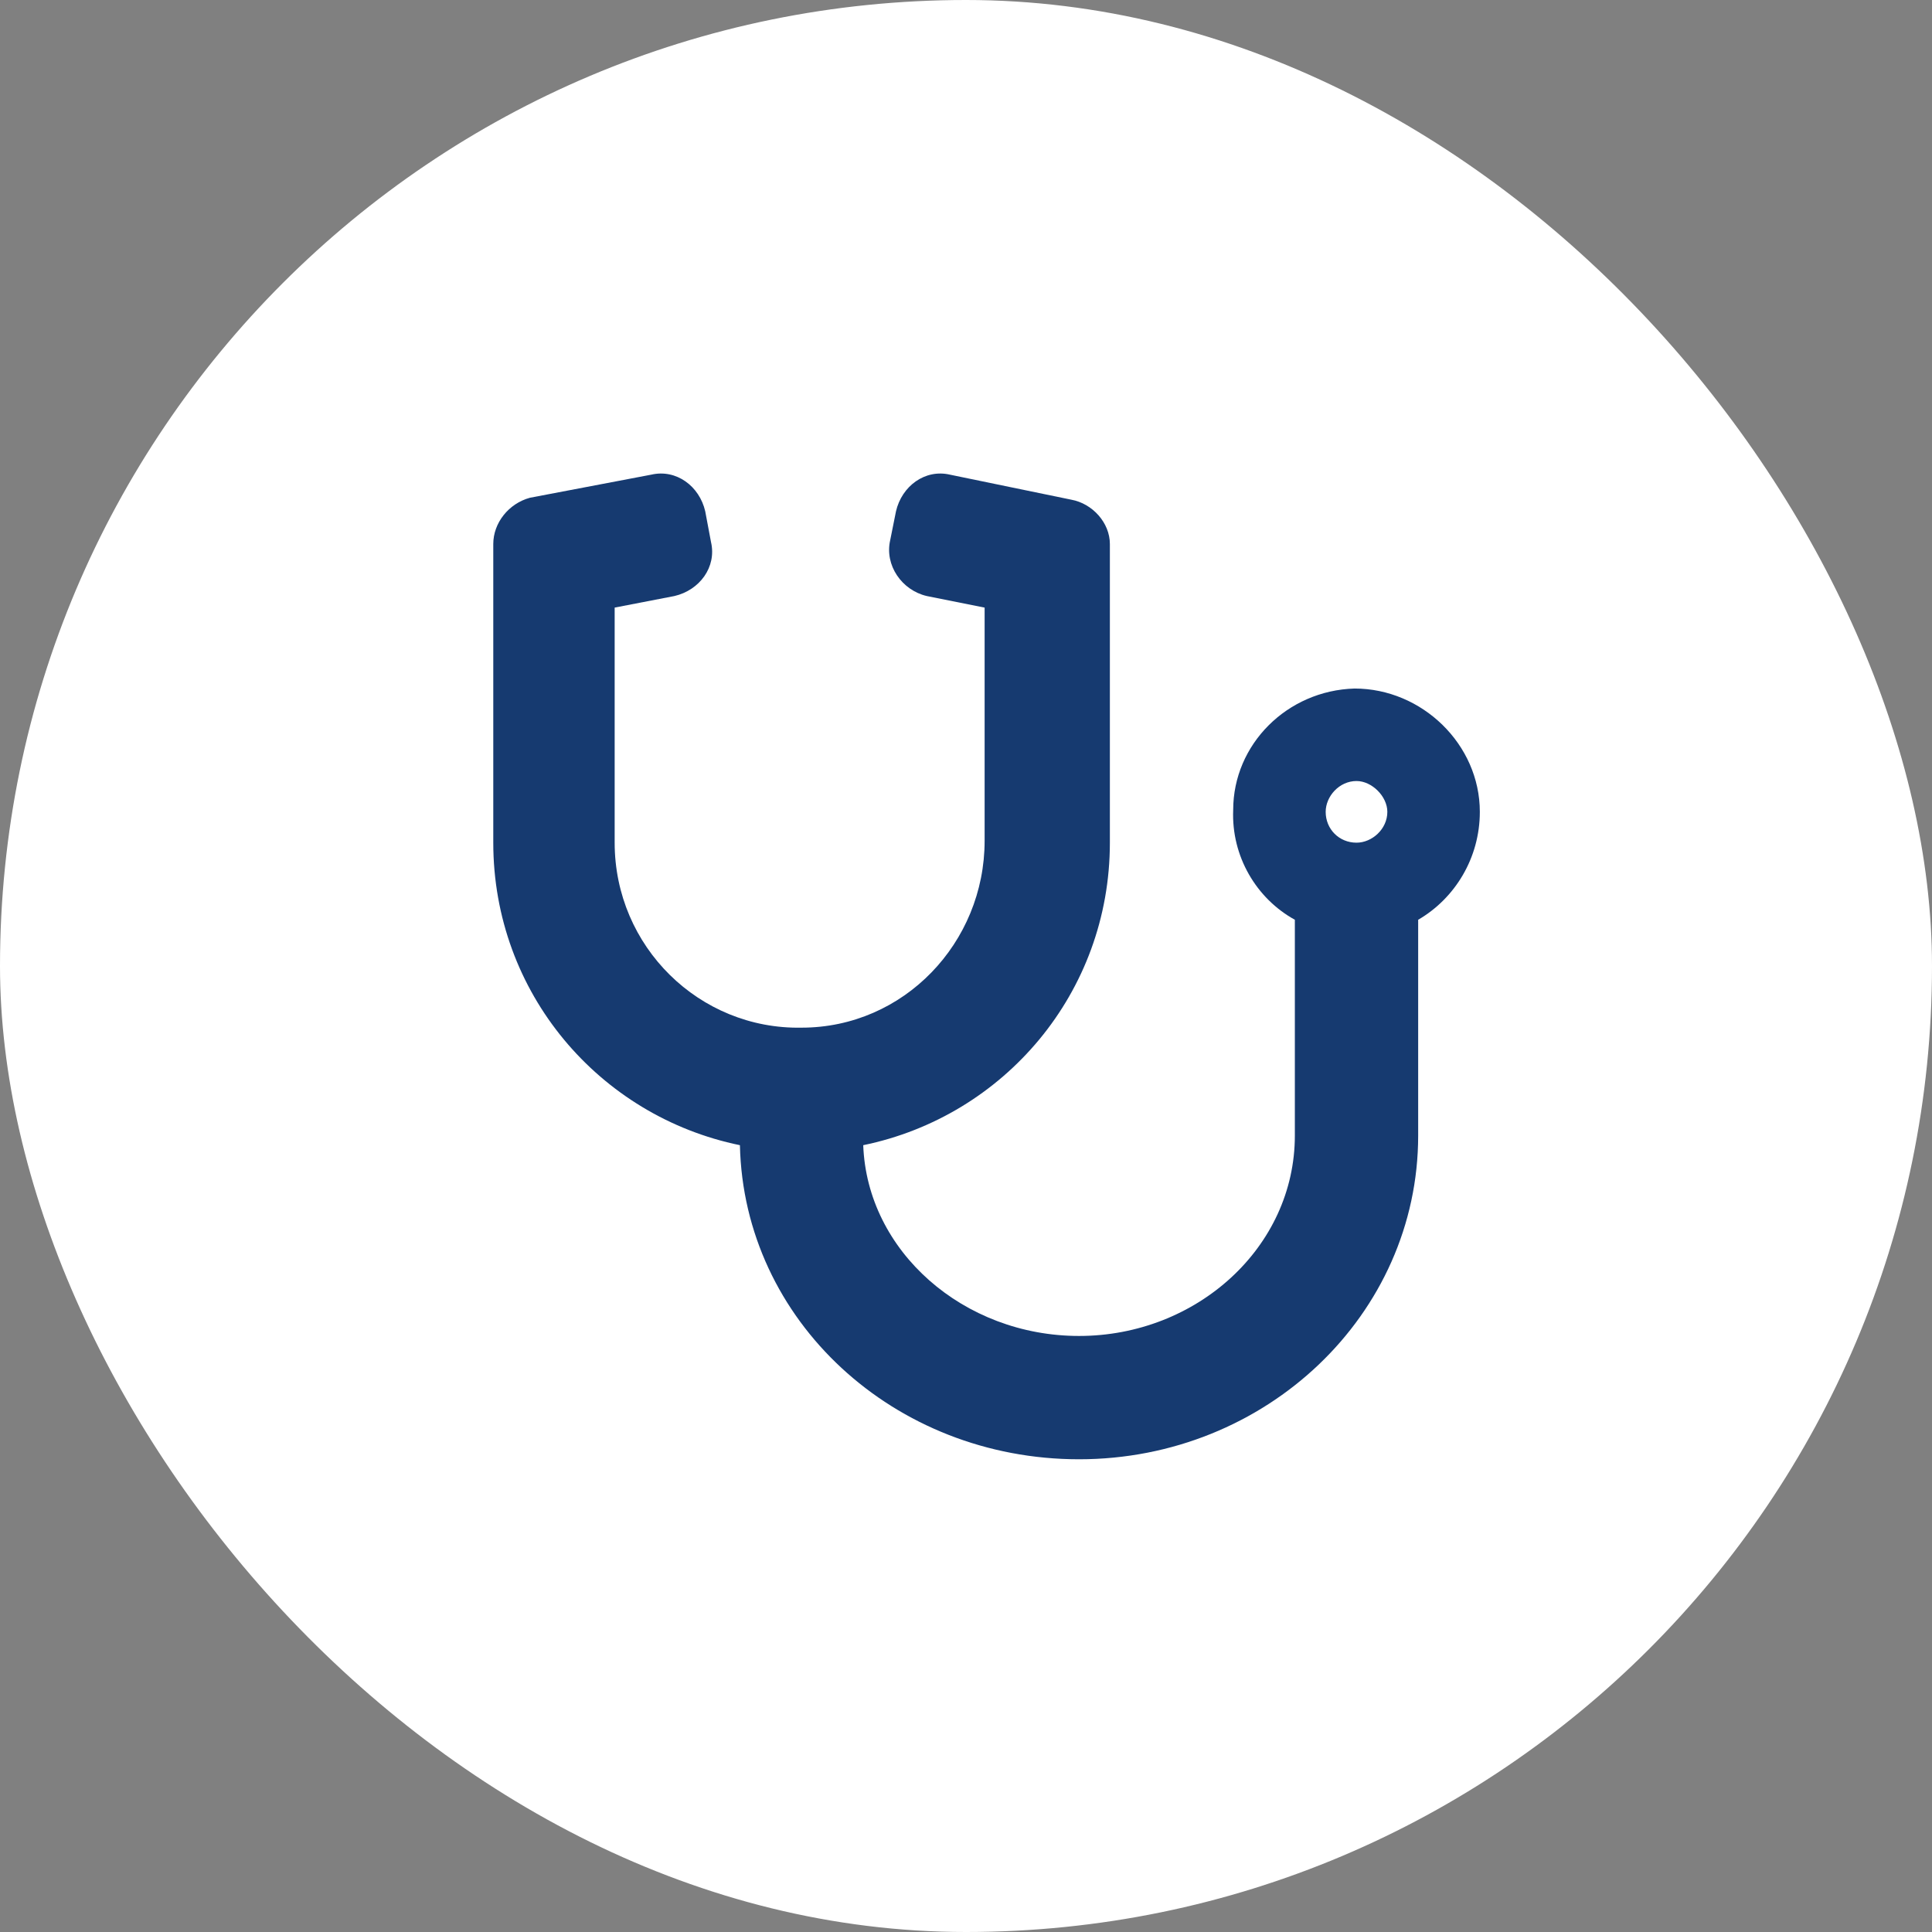
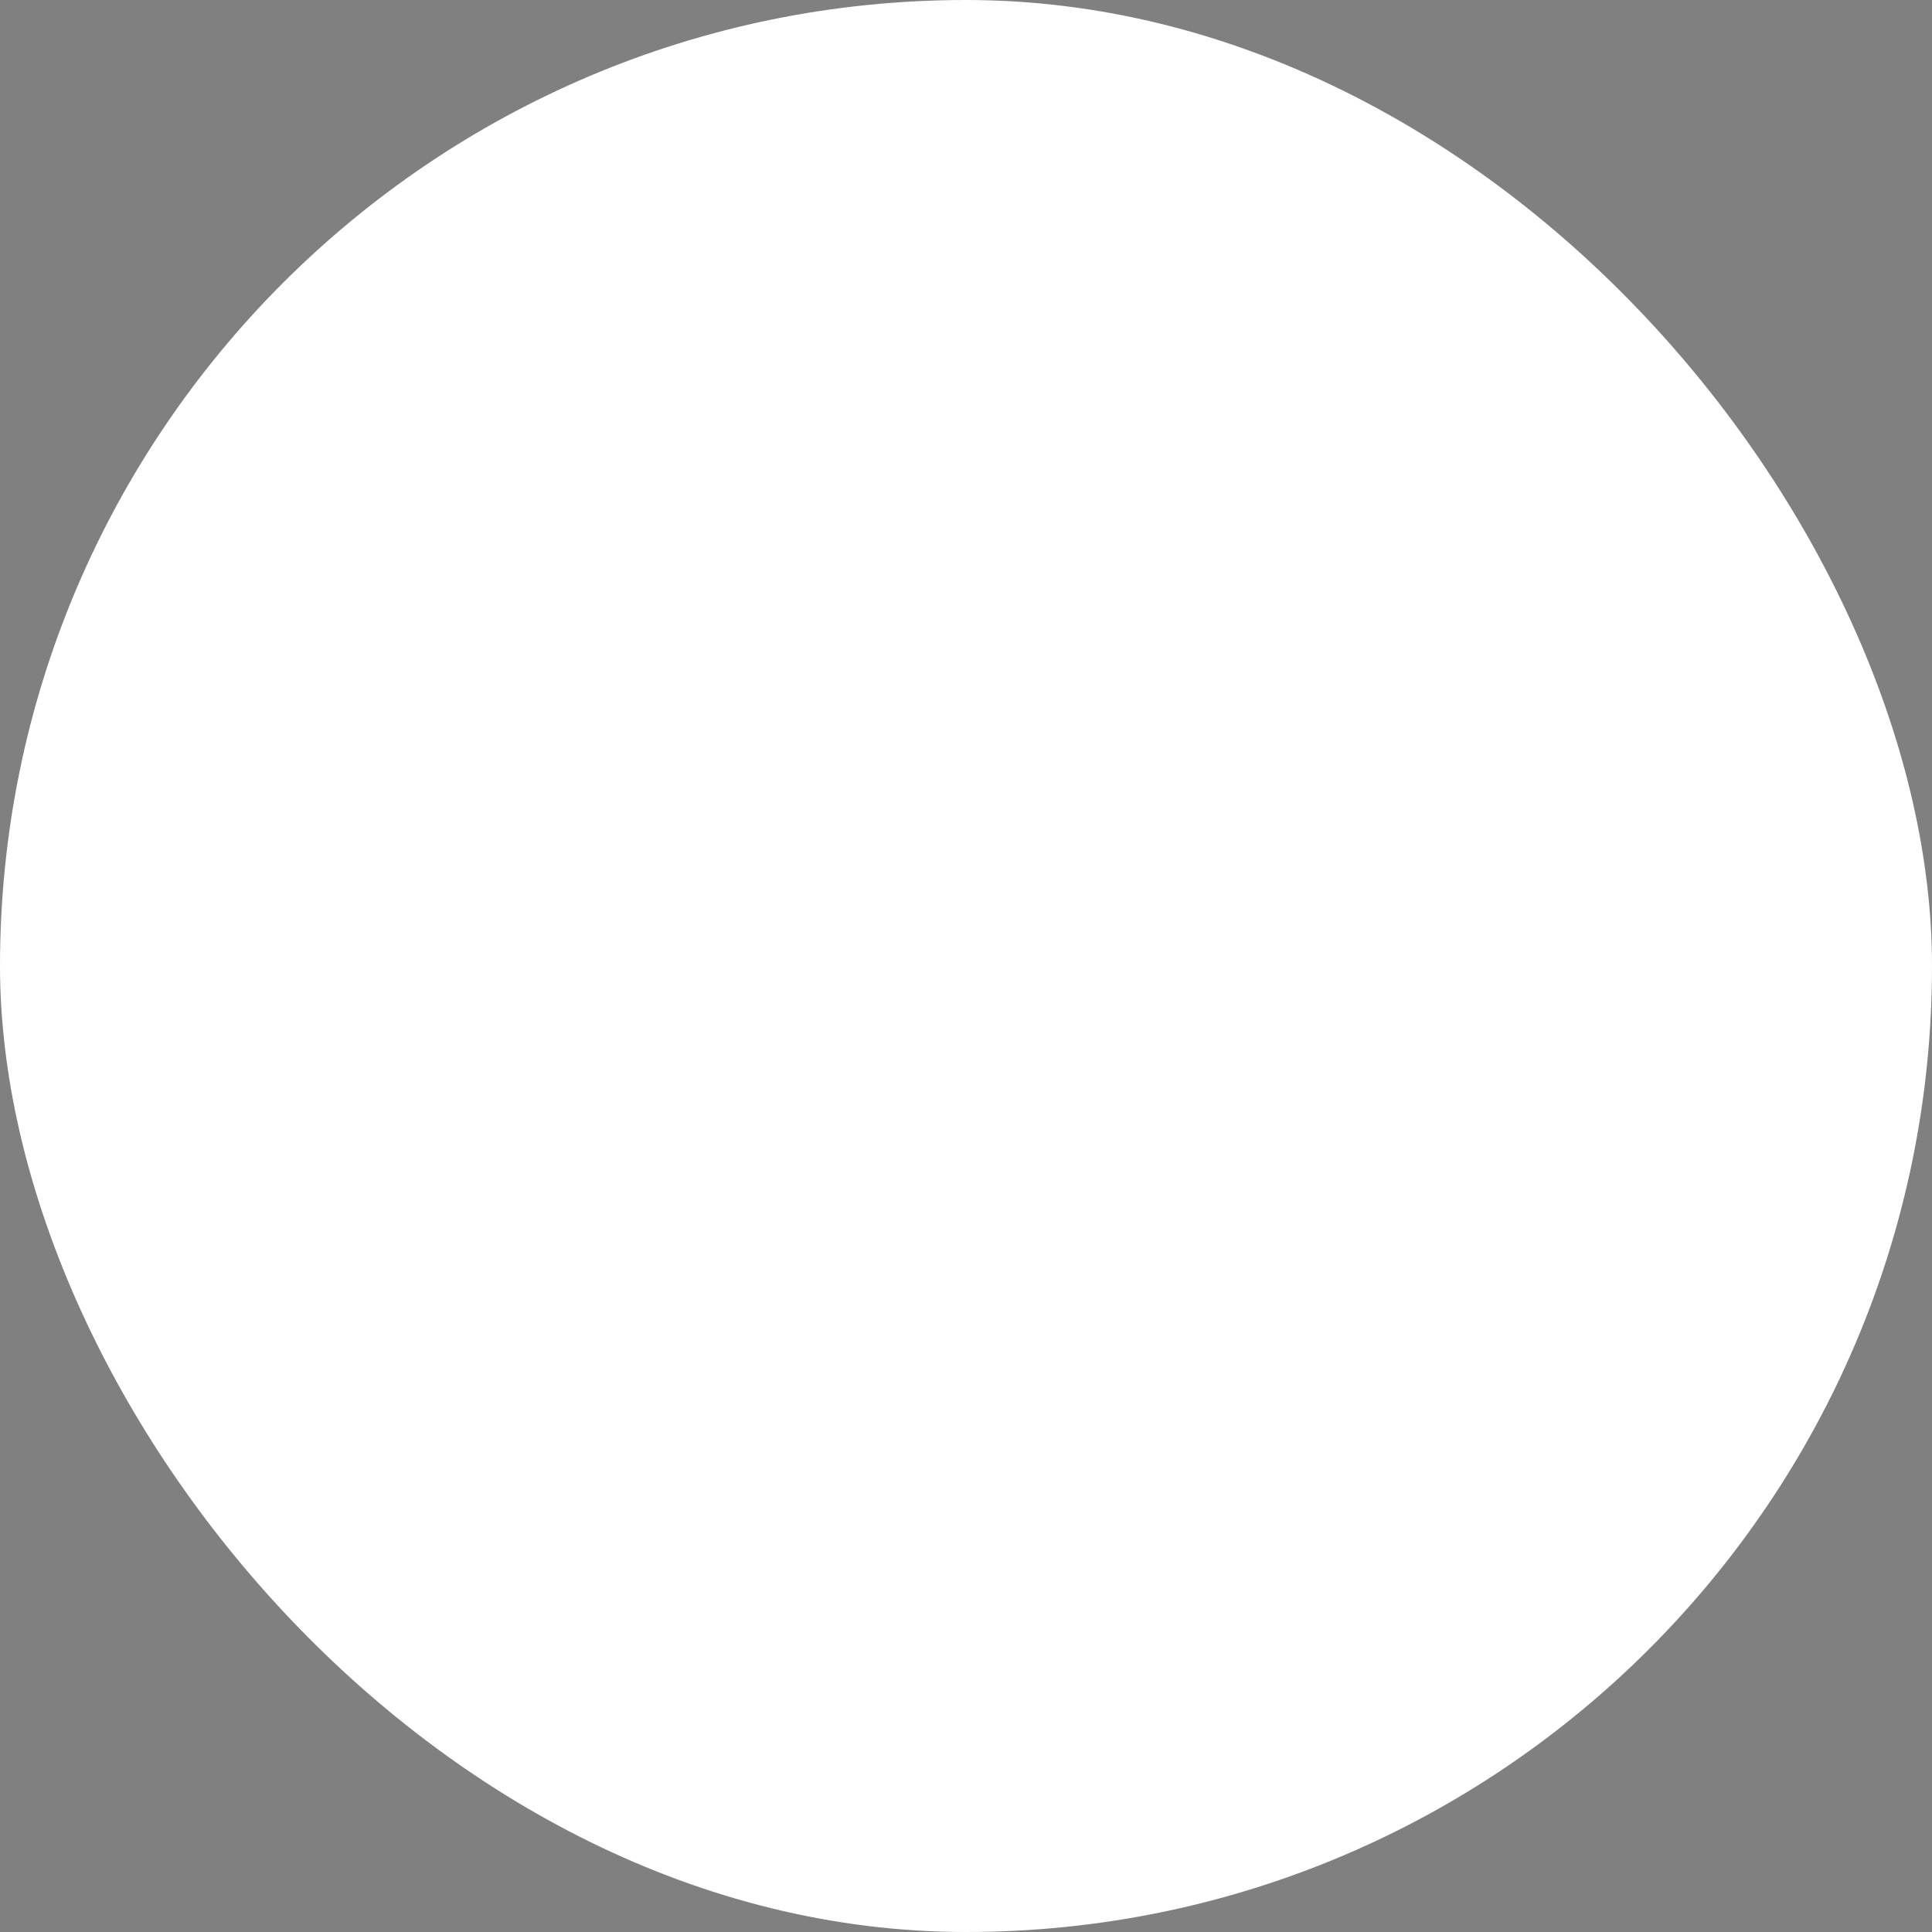
<svg xmlns="http://www.w3.org/2000/svg" width="47" height="47" viewBox="0 0 47 47" fill="none">
  <rect x="0" y="0" width="47" height="47" fill="#808080" stroke="none" />
  <rect width="47" height="47" rx="23.5" fill="white" />
-   <path d="M32.953 16.75C34.594 16.75 36 18.109 36 19.75C36 20.875 35.391 21.859 34.5 22.375V27.625C34.5 31.984 30.797 35.5 26.25 35.5C21.75 35.5 18.094 32.125 18 27.859C14.578 27.156 12 24.156 12 20.5V13.234C12 12.719 12.375 12.25 12.891 12.109L15.844 11.547C16.453 11.406 17.016 11.828 17.156 12.438L17.297 13.188C17.438 13.797 17.016 14.359 16.406 14.5L14.953 14.781V20.5C14.953 23.031 17.016 25.047 19.5 25C21.984 25 23.953 22.938 23.953 20.453V14.781L22.547 14.5C21.938 14.359 21.516 13.75 21.656 13.141L21.797 12.438C21.938 11.828 22.5 11.406 23.109 11.547L26.062 12.156C26.578 12.25 27 12.719 27 13.234V20.5C27 24.156 24.422 27.156 21 27.859C21.094 30.438 23.438 32.5 26.25 32.5C29.109 32.5 31.5 30.344 31.5 27.625V22.375C30.562 21.859 29.953 20.828 30 19.703C30 18.109 31.312 16.797 32.953 16.75ZM33 20.5C33.375 20.5 33.75 20.172 33.75 19.75C33.75 19.375 33.375 19 33 19C32.578 19 32.25 19.375 32.25 19.75C32.25 20.172 32.578 20.5 33 20.5Z" fill="#163A70" />
</svg>